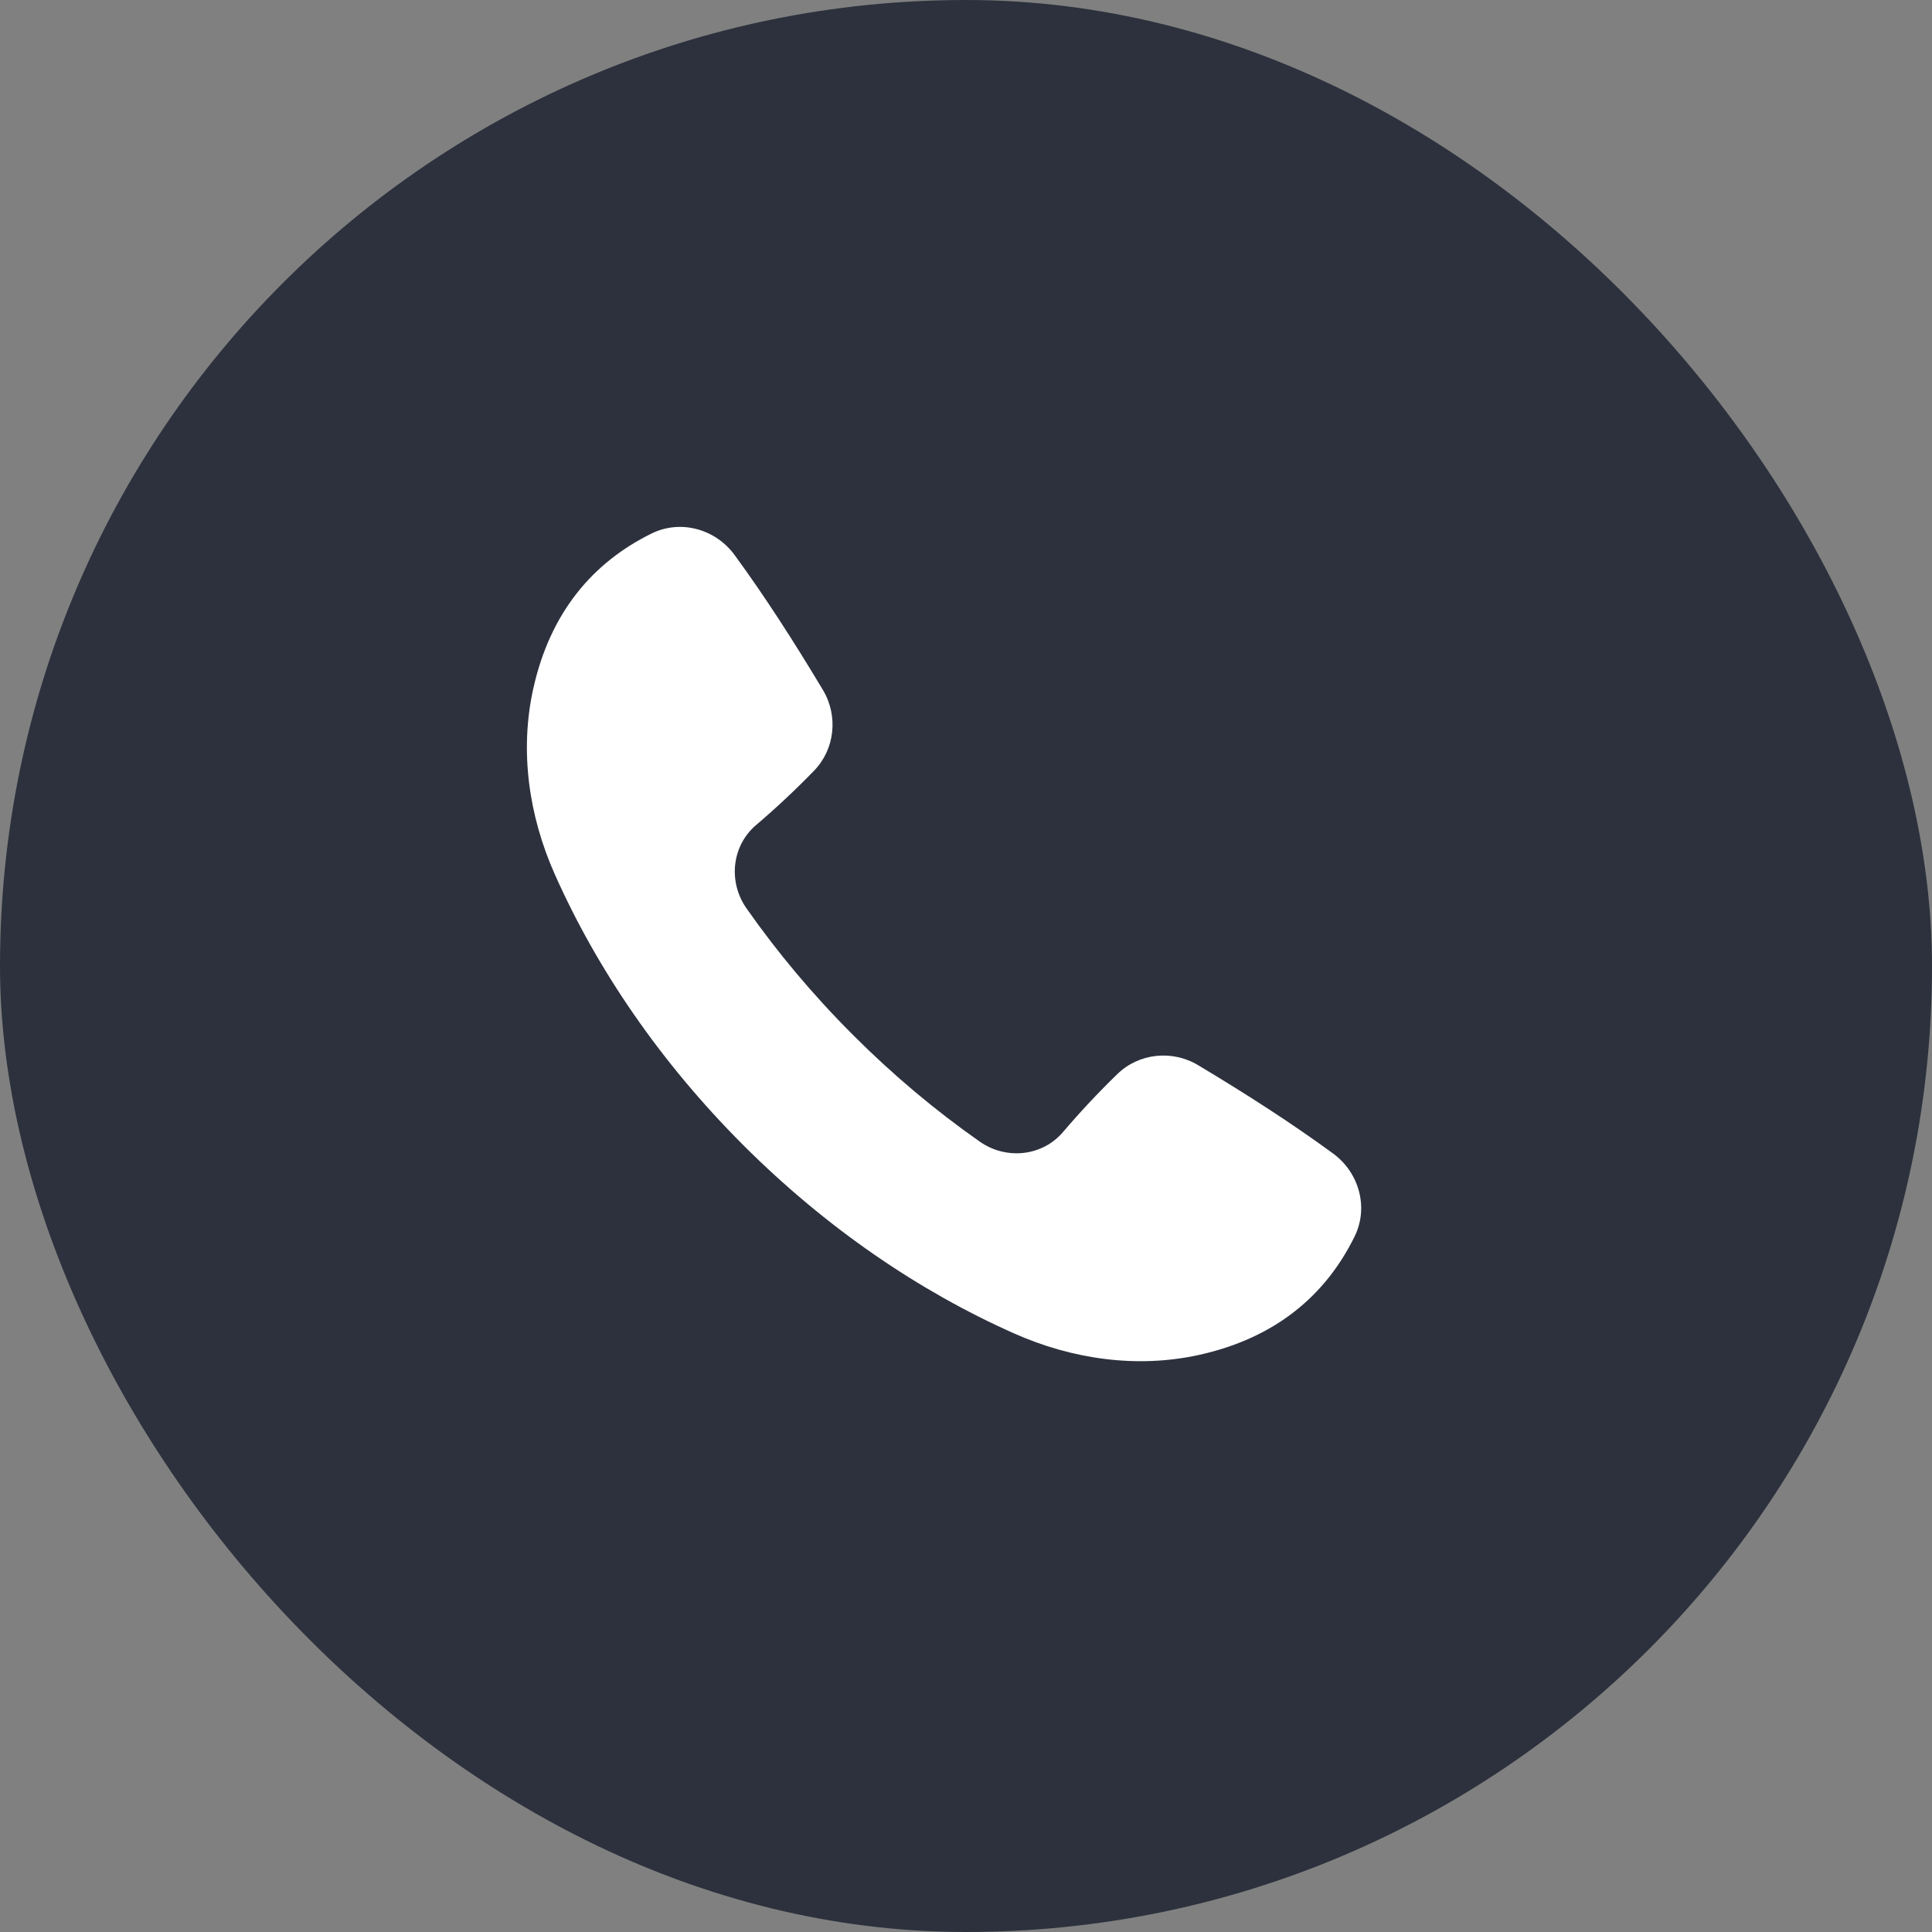
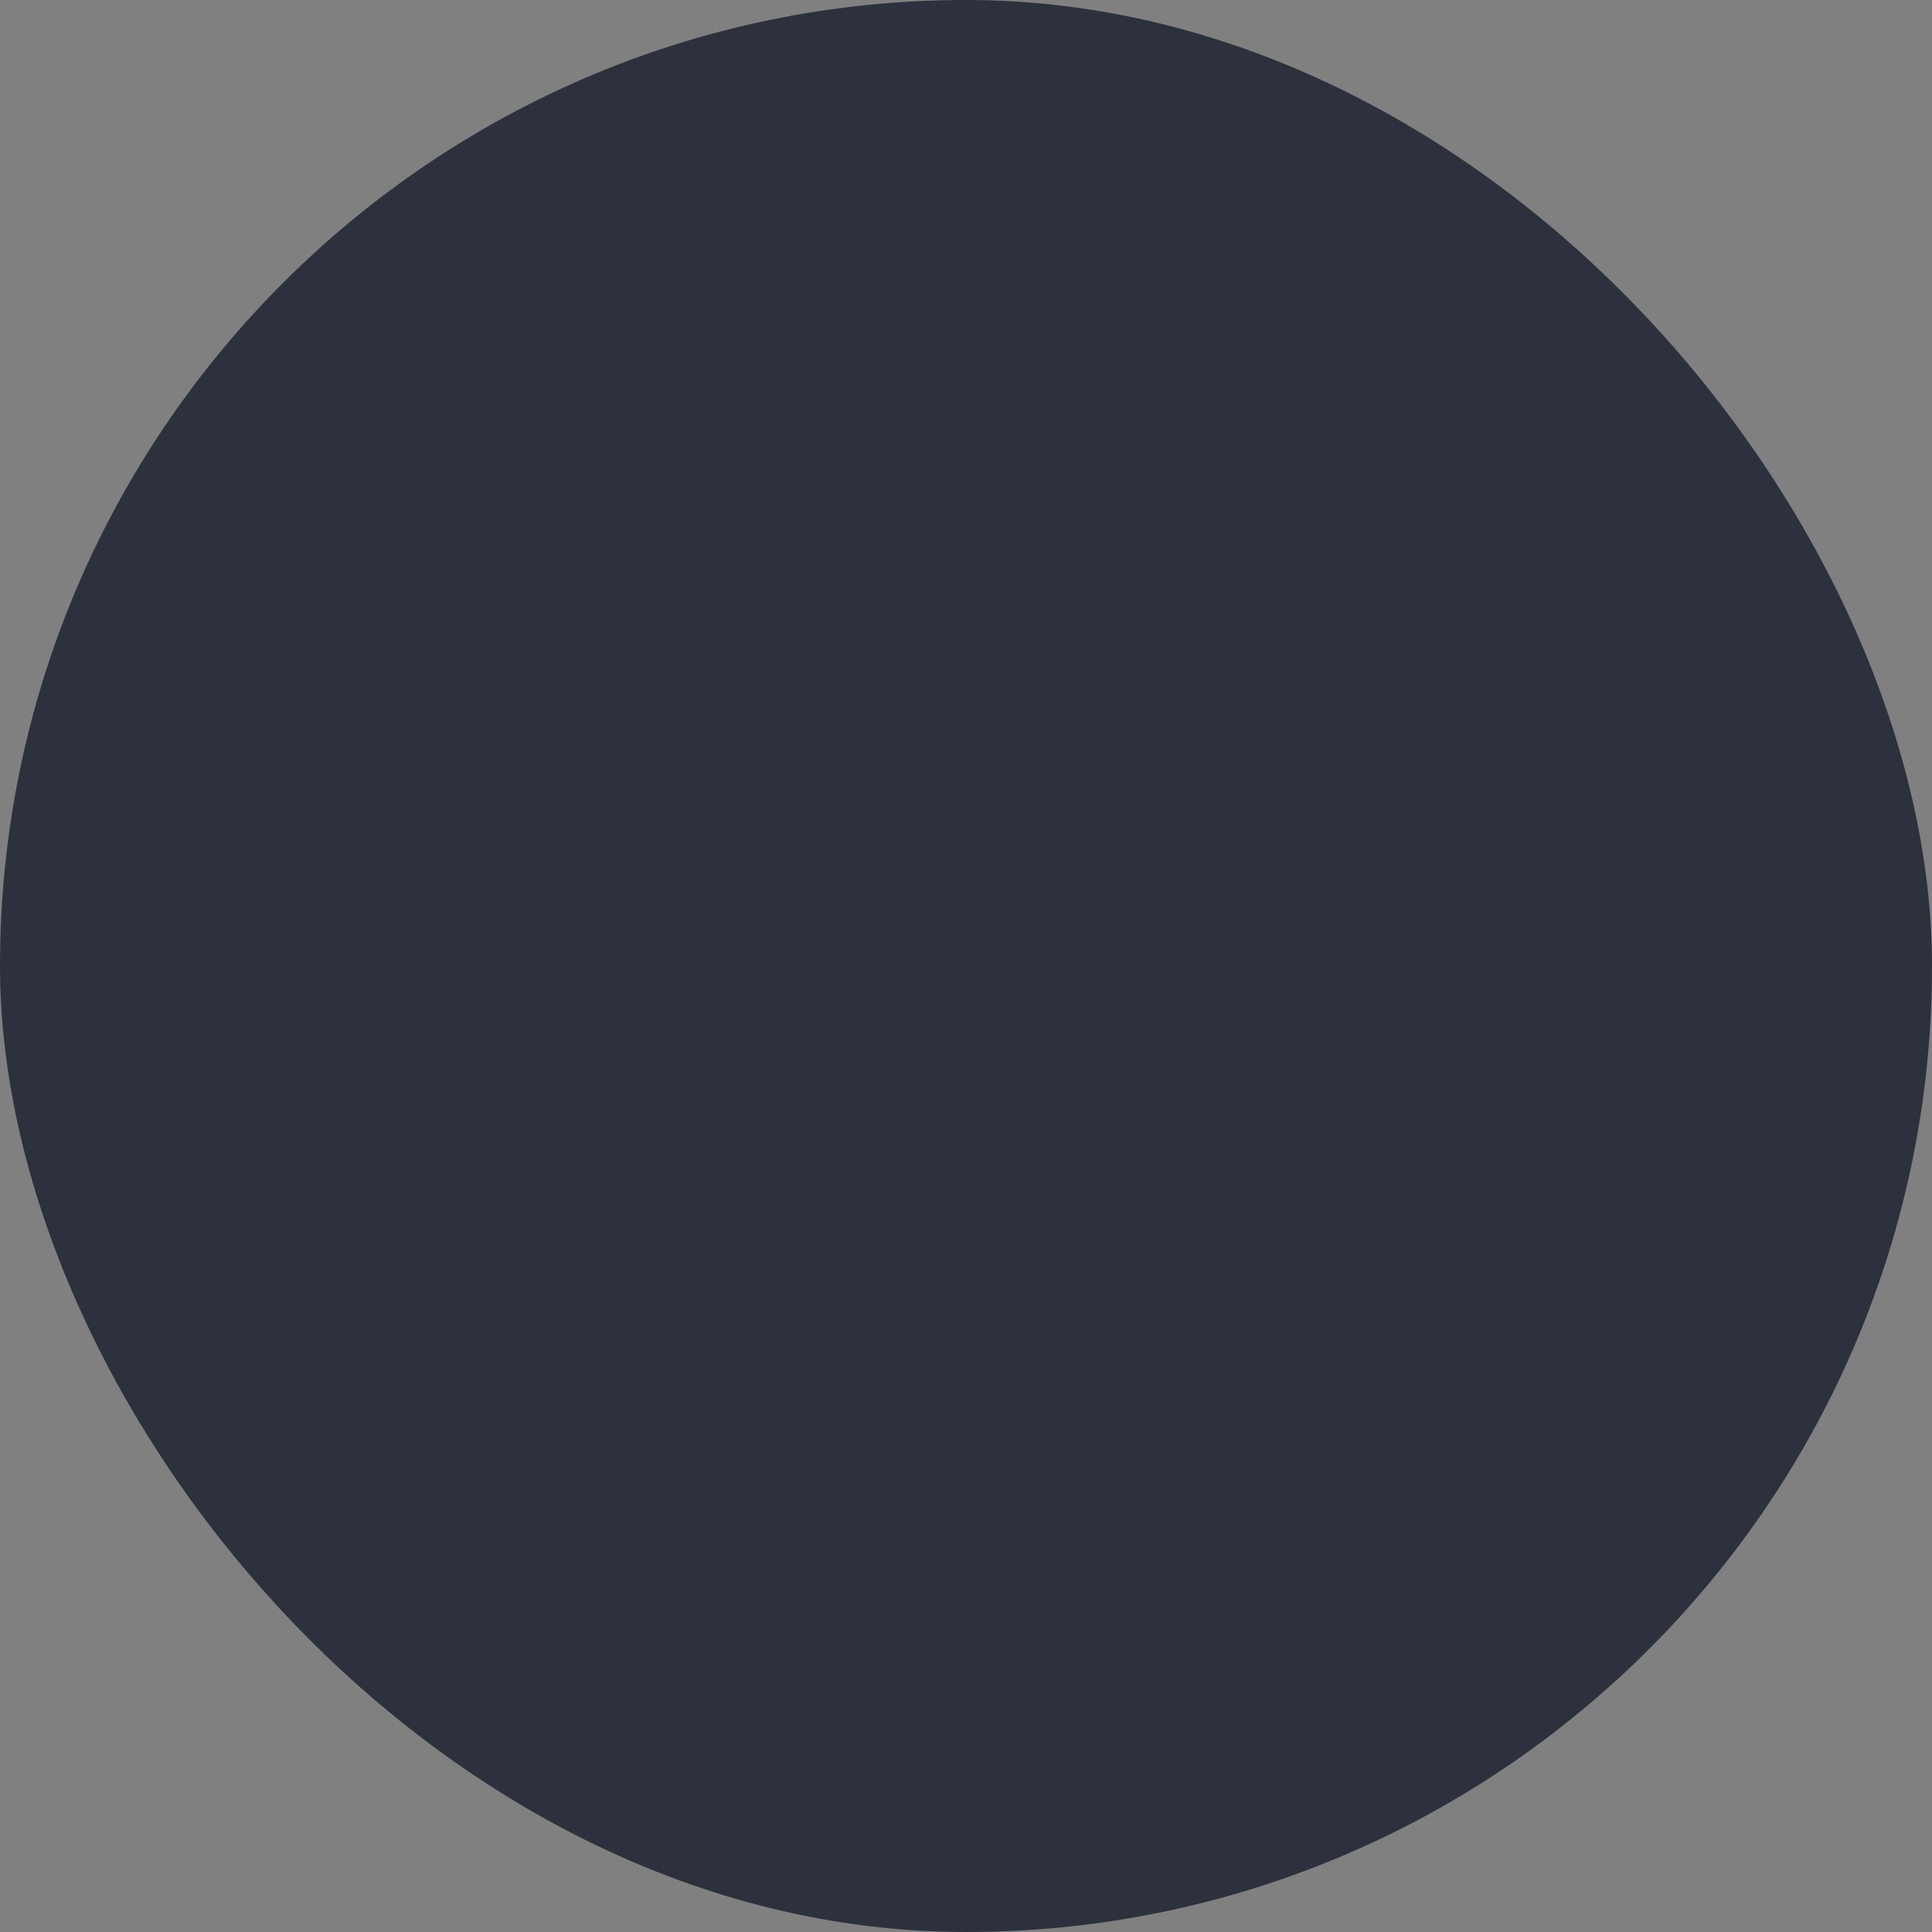
<svg xmlns="http://www.w3.org/2000/svg" width="44" height="44" viewBox="0 0 44 44" fill="none">
  <rect x="0" y="0" width="44" height="44" fill="#808080" stroke="none" />
  <rect x="0.5" y="0.5" width="43" height="43" rx="21.5" fill="#2C313D" stroke="#2C313D" />
-   <path d="M27.282 24.256C28.402 24.926 29.439 25.596 30.36 26.27C30.953 26.704 31.175 27.499 30.851 28.158C30.191 29.502 29.048 30.473 27.308 30.857C25.893 31.169 24.417 30.956 23.093 30.367C20.933 29.407 18.815 27.966 16.924 26.076C15.034 24.185 13.593 22.067 12.633 19.907C12.044 18.583 11.831 17.107 12.143 15.692C12.527 13.952 13.498 12.809 14.842 12.149C15.501 11.825 16.296 12.047 16.73 12.64C17.404 13.561 18.074 14.598 18.744 15.718C19.094 16.305 19.016 17.062 18.539 17.553C18.119 17.986 17.678 18.399 17.217 18.792C16.663 19.265 16.581 20.086 16.998 20.683C17.7 21.686 18.512 22.657 19.428 23.572C20.343 24.488 21.314 25.3 22.317 26.002C22.914 26.419 23.735 26.337 24.208 25.783C24.601 25.322 25.014 24.881 25.447 24.461C25.938 23.984 26.695 23.906 27.282 24.256Z" fill="white" />
</svg>